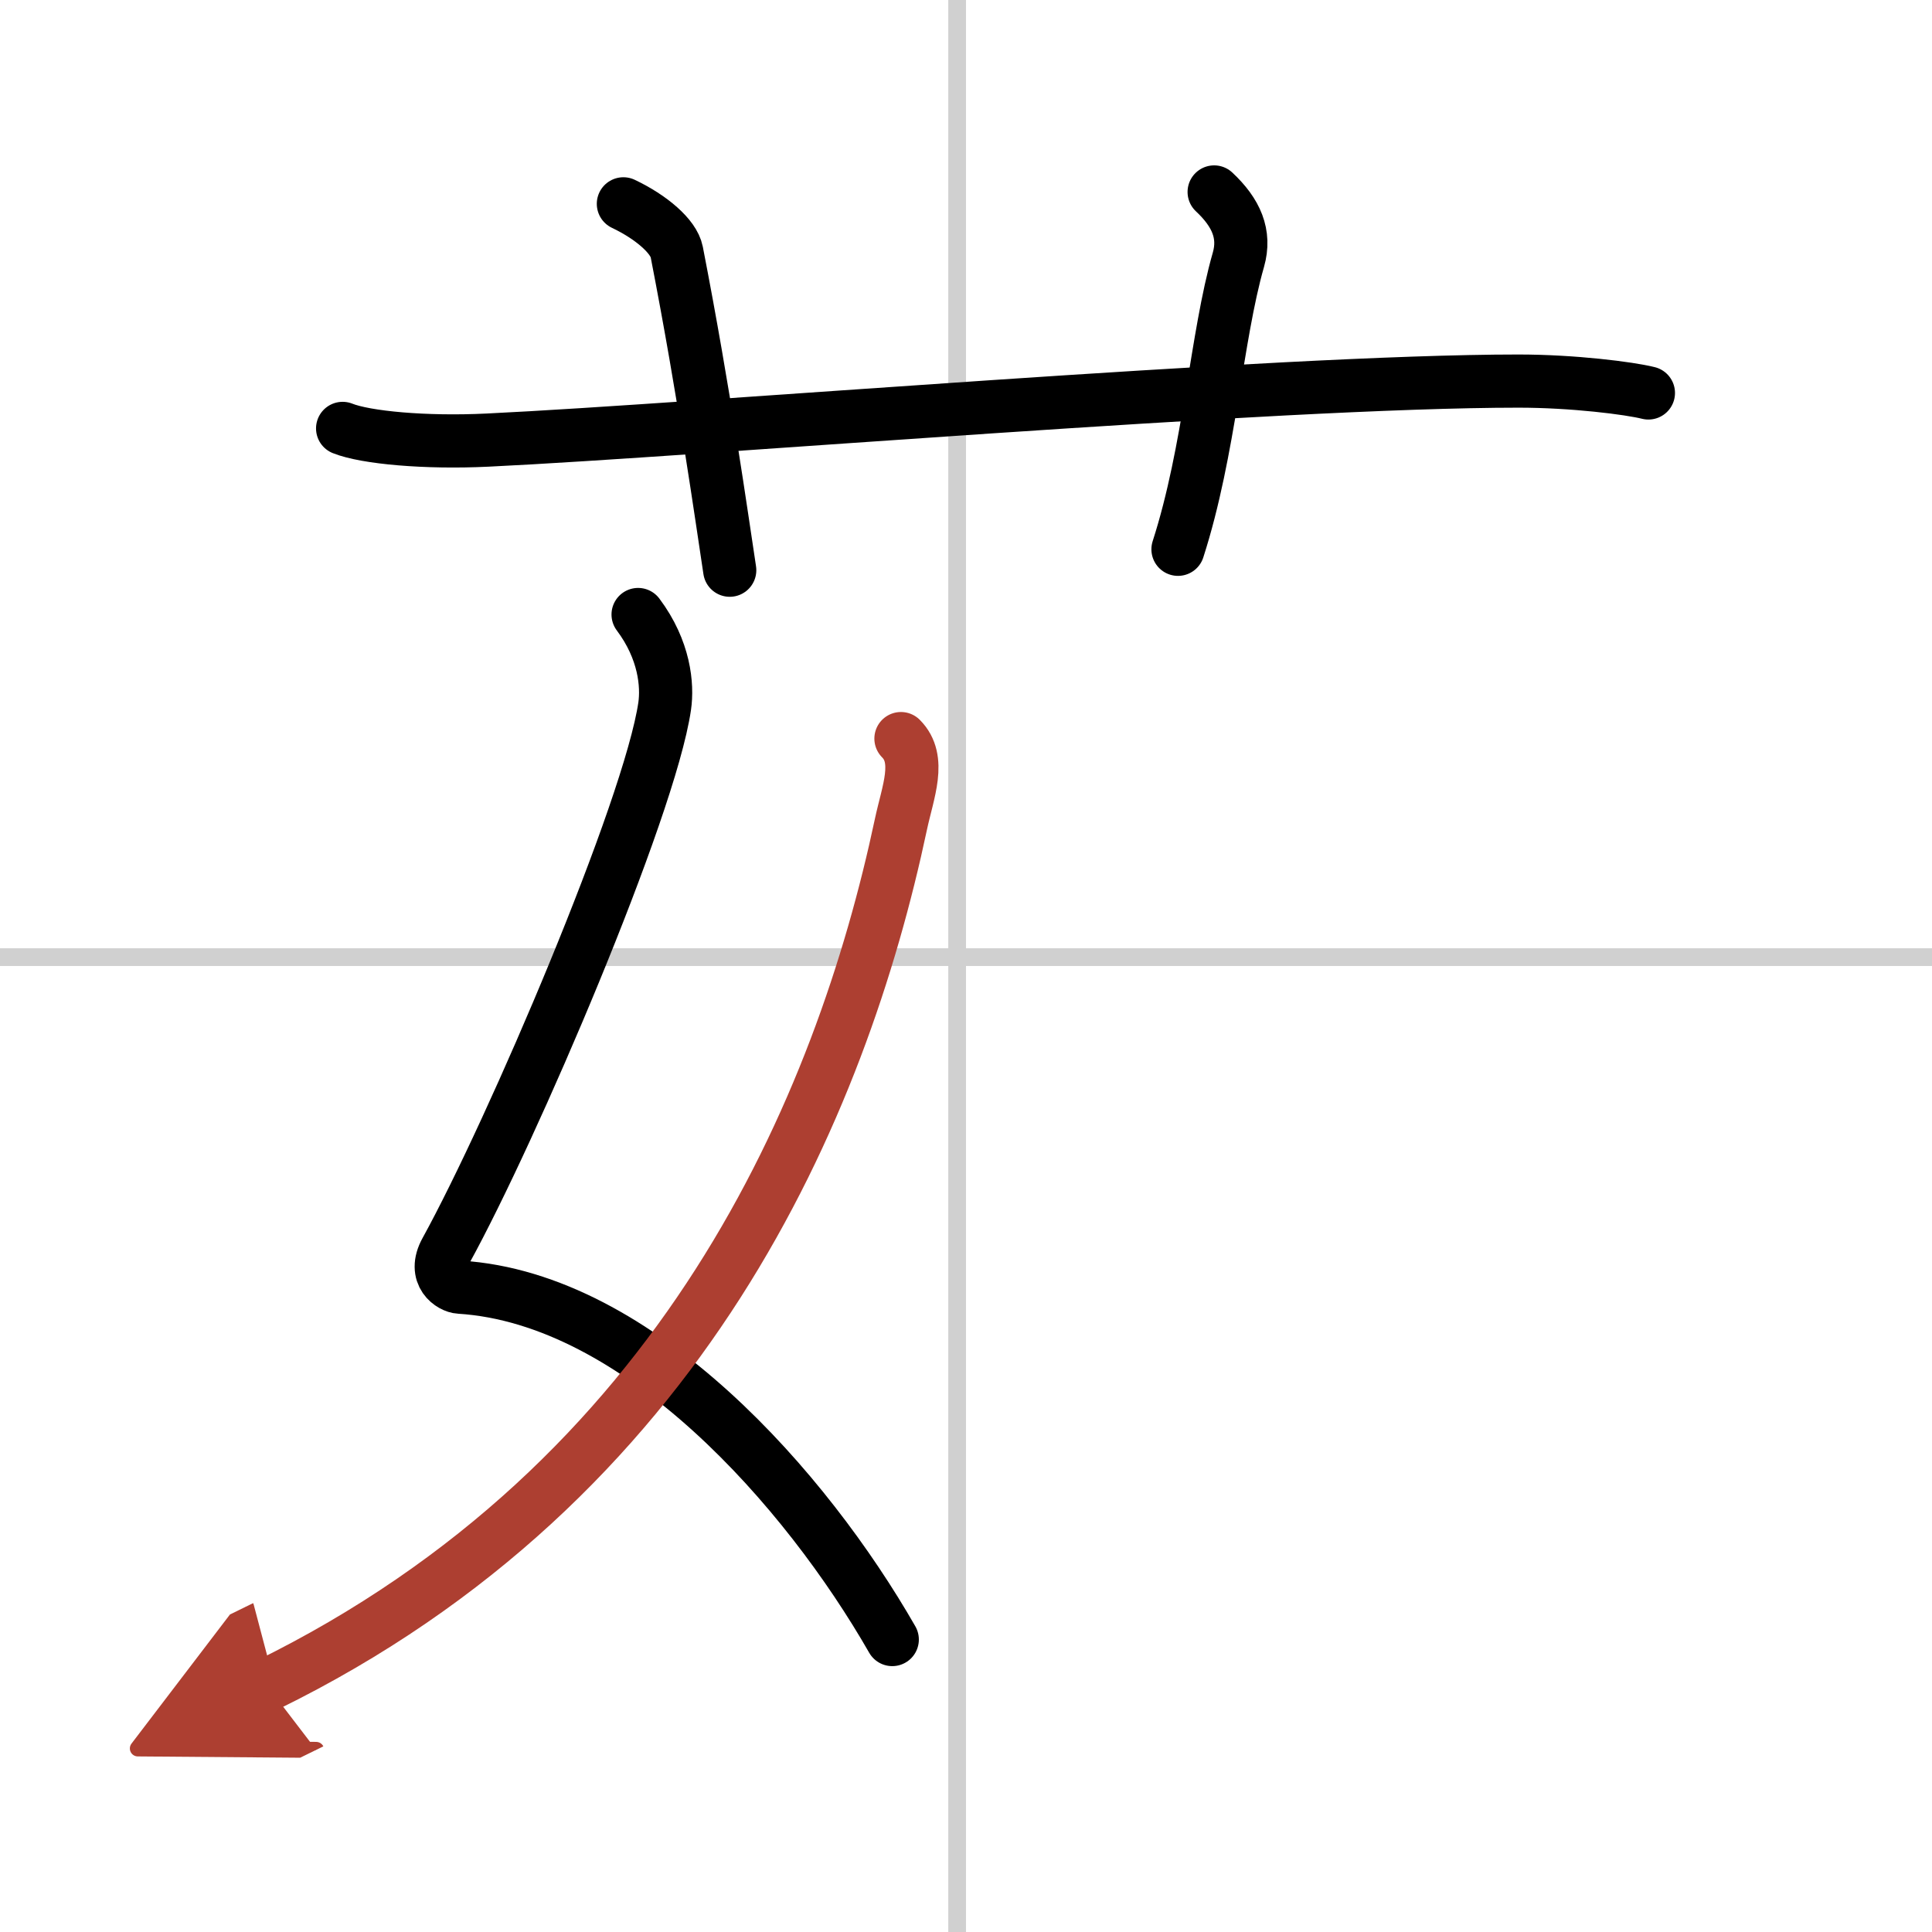
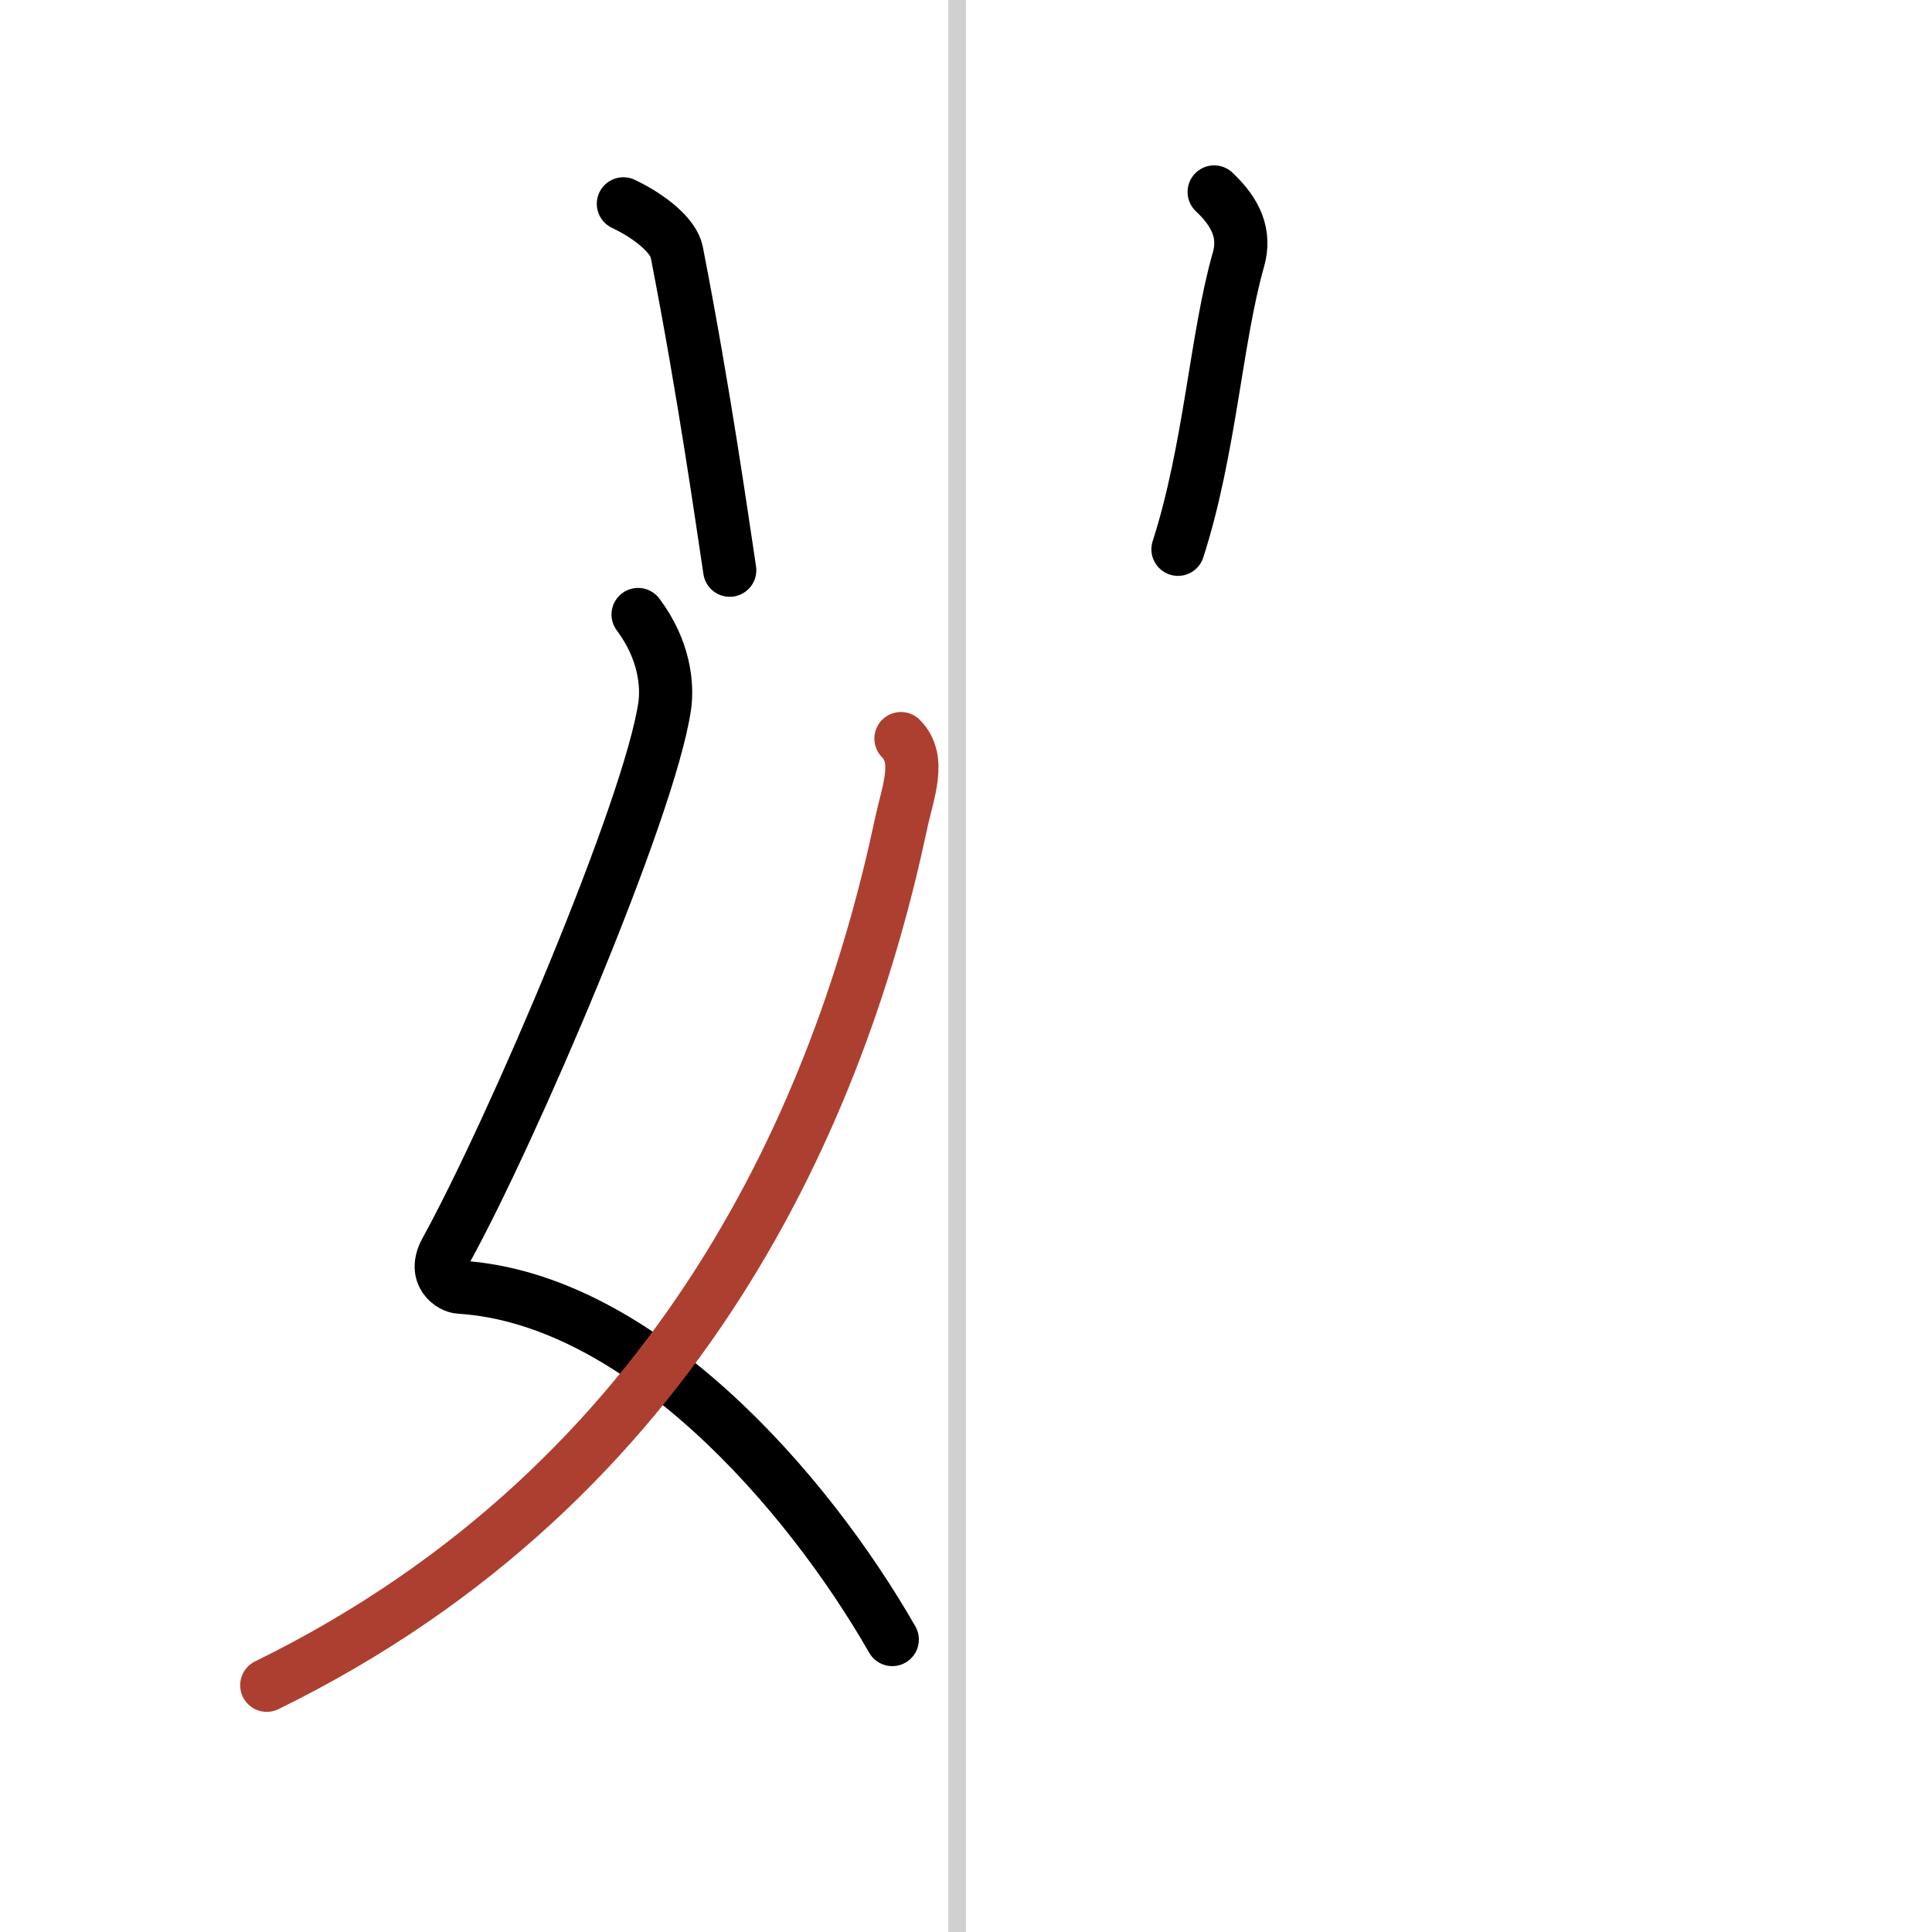
<svg xmlns="http://www.w3.org/2000/svg" width="400" height="400" viewBox="0 0 109 109">
  <defs>
    <marker id="a" markerWidth="4" orient="auto" refX="1" refY="5" viewBox="0 0 10 10">
-       <polyline points="0 0 10 5 0 10 1 5" fill="#ad3f31" stroke="#ad3f31" />
-     </marker>
+       </marker>
  </defs>
  <g fill="none" stroke="#000" stroke-linecap="round" stroke-linejoin="round" stroke-width="3">
    <rect width="100%" height="100%" fill="#fff" stroke="#fff" />
    <line x1="54" x2="54" y2="109" stroke="#d0d0d0" stroke-width="1" />
-     <line x2="109" y1="54" y2="54" stroke="#d0d0d0" stroke-width="1" />
-     <path d="m19.33 24.17c1.3 0.52 4.67 0.83 8.17 0.66 11.93-0.57 44.45-3.33 58.17-3.33 3.08 0 6.25 0.4 7.33 0.67" />
    <path d="m35.17 11.5c1.58 0.75 2.84 1.84 3.01 2.71 1.58 8.12 2.54 15.01 2.99 17.96" />
    <path d="m68.5 10.83c1.25 1.17 1.78 2.38 1.37 3.82-1.26 4.4-1.6 10.72-3.41 16.34" />
    <path d="m36 34.67c1.5 2 1.67 3.99 1.5 5.17-0.85 5.8-8.6 23.93-12.34 30.72-0.77 1.39 0.33 2.04 0.77 2.06 10.14 0.63 19.59 11.46 24.41 19.88" />
    <path d="m50.83 41.67c1.17 1.17 0.39 3 0 4.83-3.37 15.87-12.23 37.04-35.78 48.58" marker-end="url(#a)" stroke="#ad3f31" />
  </g>
</svg>